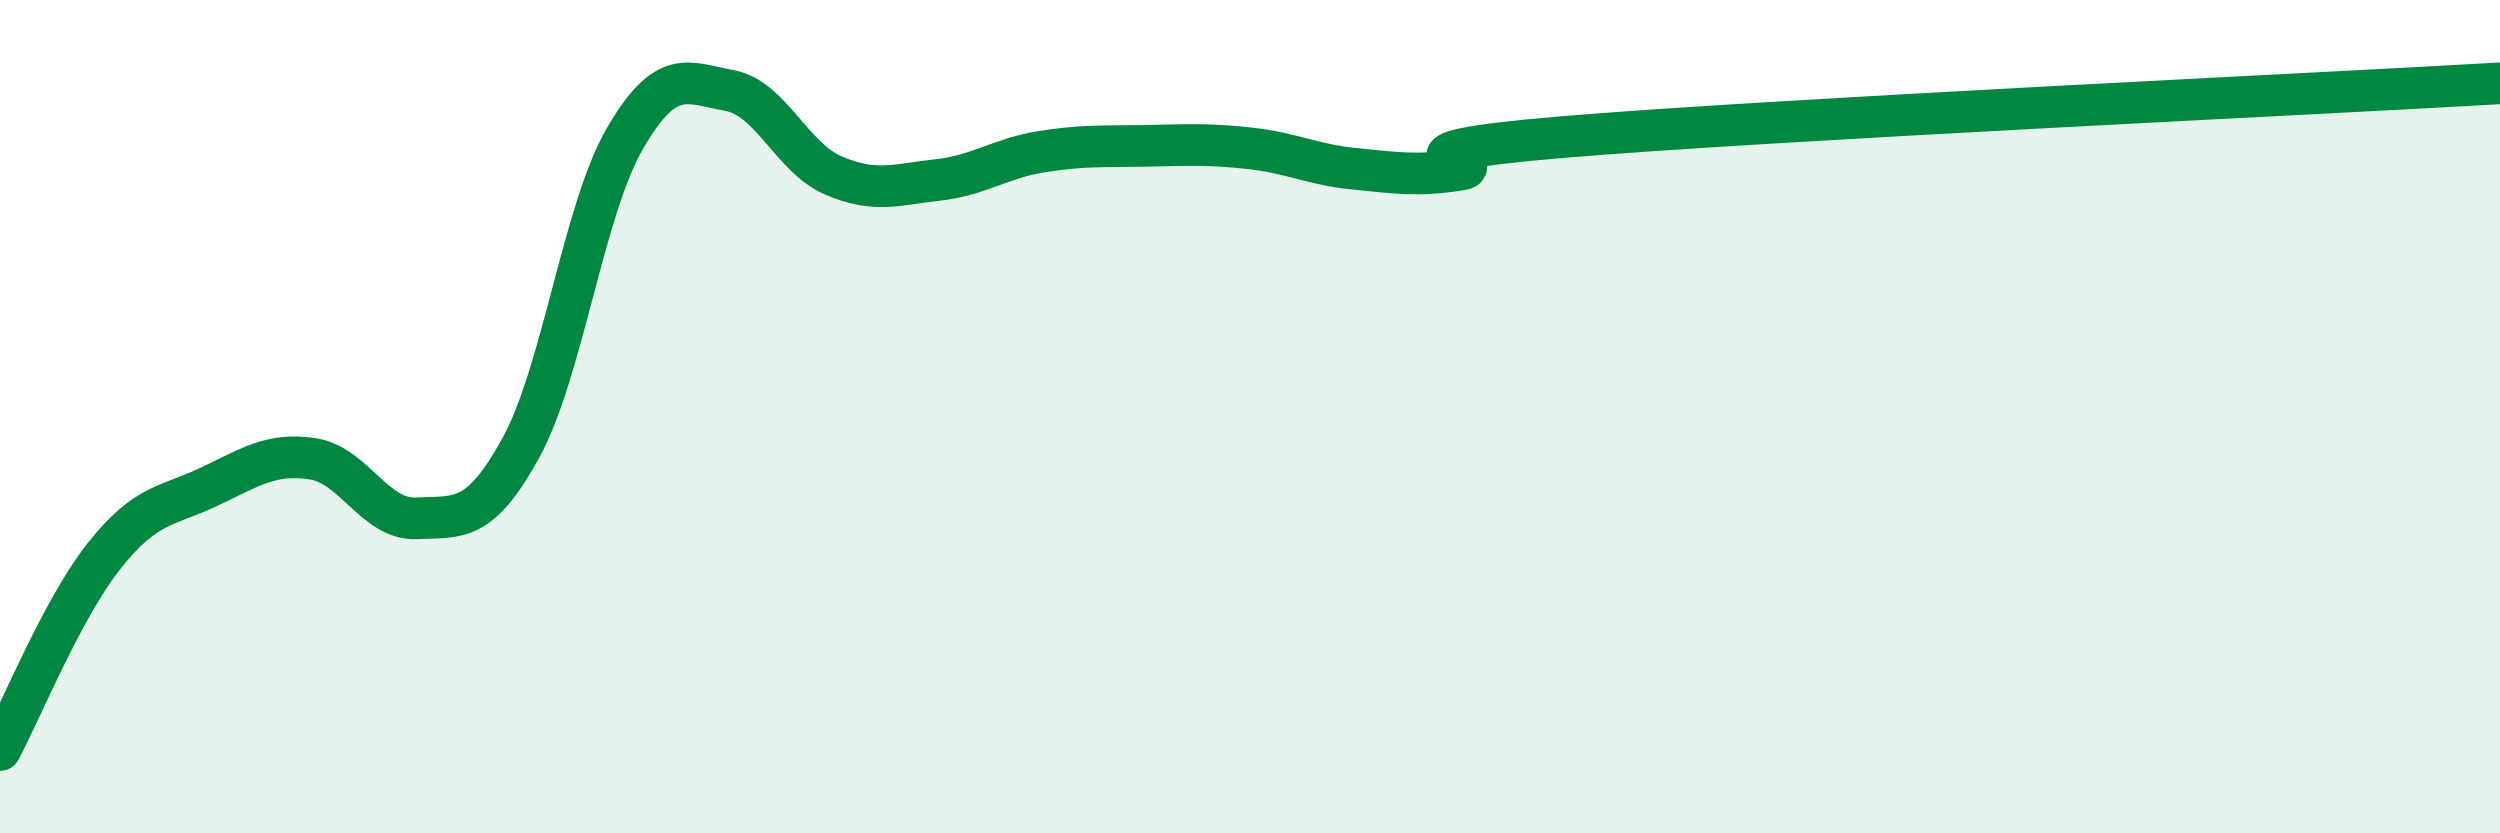
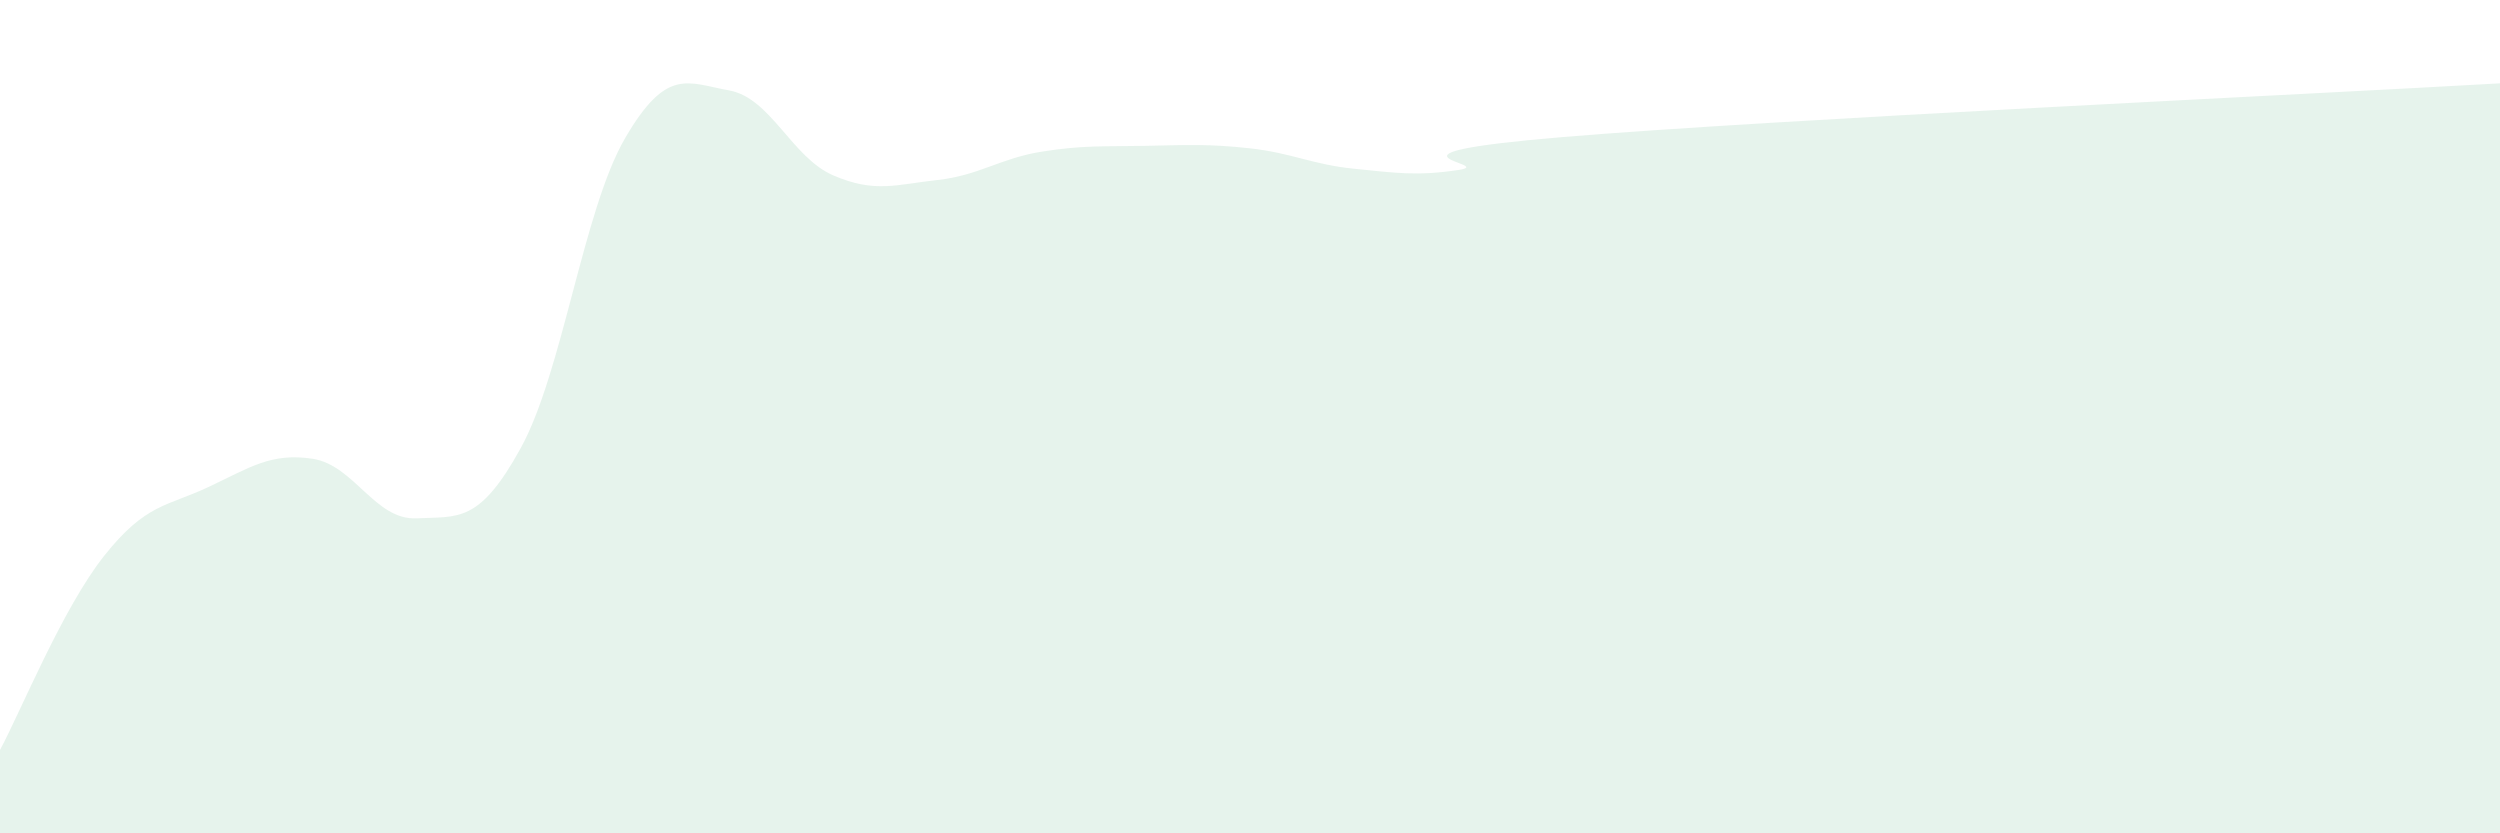
<svg xmlns="http://www.w3.org/2000/svg" width="60" height="20" viewBox="0 0 60 20">
  <path d="M 0,18 C 0.5,17.07 1.5,14.6 2.5,13.34 C 3.5,12.08 4,12.16 5,11.69 C 6,11.22 6.5,10.86 7.5,11.01 C 8.5,11.16 9,12.49 10,12.44 C 11,12.39 11.5,12.57 12.5,10.75 C 13.5,8.93 14,5.04 15,3.32 C 16,1.6 16.5,1.99 17.5,2.17 C 18.5,2.35 19,3.78 20,4.21 C 21,4.64 21.5,4.43 22.5,4.32 C 23.5,4.21 24,3.8 25,3.64 C 26,3.48 26.5,3.52 27.5,3.5 C 28.5,3.48 29,3.45 30,3.56 C 31,3.67 31.5,3.95 32.5,4.05 C 33.5,4.15 34,4.23 35,4.08 C 36,3.93 32.5,3.71 37.5,3.29 C 42.5,2.87 55.5,2.26 60,2L60 20L0 20Z" fill="#008740" opacity="0.1" stroke-linecap="round" stroke-linejoin="round" />
-   <path d="M 0,18 C 0.5,17.07 1.5,14.6 2.5,13.34 C 3.5,12.08 4,12.16 5,11.69 C 6,11.22 6.5,10.86 7.5,11.01 C 8.5,11.16 9,12.49 10,12.44 C 11,12.39 11.5,12.57 12.5,10.75 C 13.5,8.93 14,5.04 15,3.32 C 16,1.6 16.5,1.99 17.5,2.17 C 18.5,2.35 19,3.78 20,4.21 C 21,4.64 21.5,4.43 22.5,4.32 C 23.5,4.21 24,3.8 25,3.64 C 26,3.48 26.5,3.52 27.5,3.5 C 28.5,3.48 29,3.45 30,3.56 C 31,3.67 31.5,3.95 32.5,4.05 C 33.5,4.15 34,4.23 35,4.08 C 36,3.93 32.5,3.71 37.5,3.29 C 42.5,2.87 55.5,2.26 60,2" stroke="#008740" stroke-width="1" fill="none" stroke-linecap="round" stroke-linejoin="round" />
</svg>